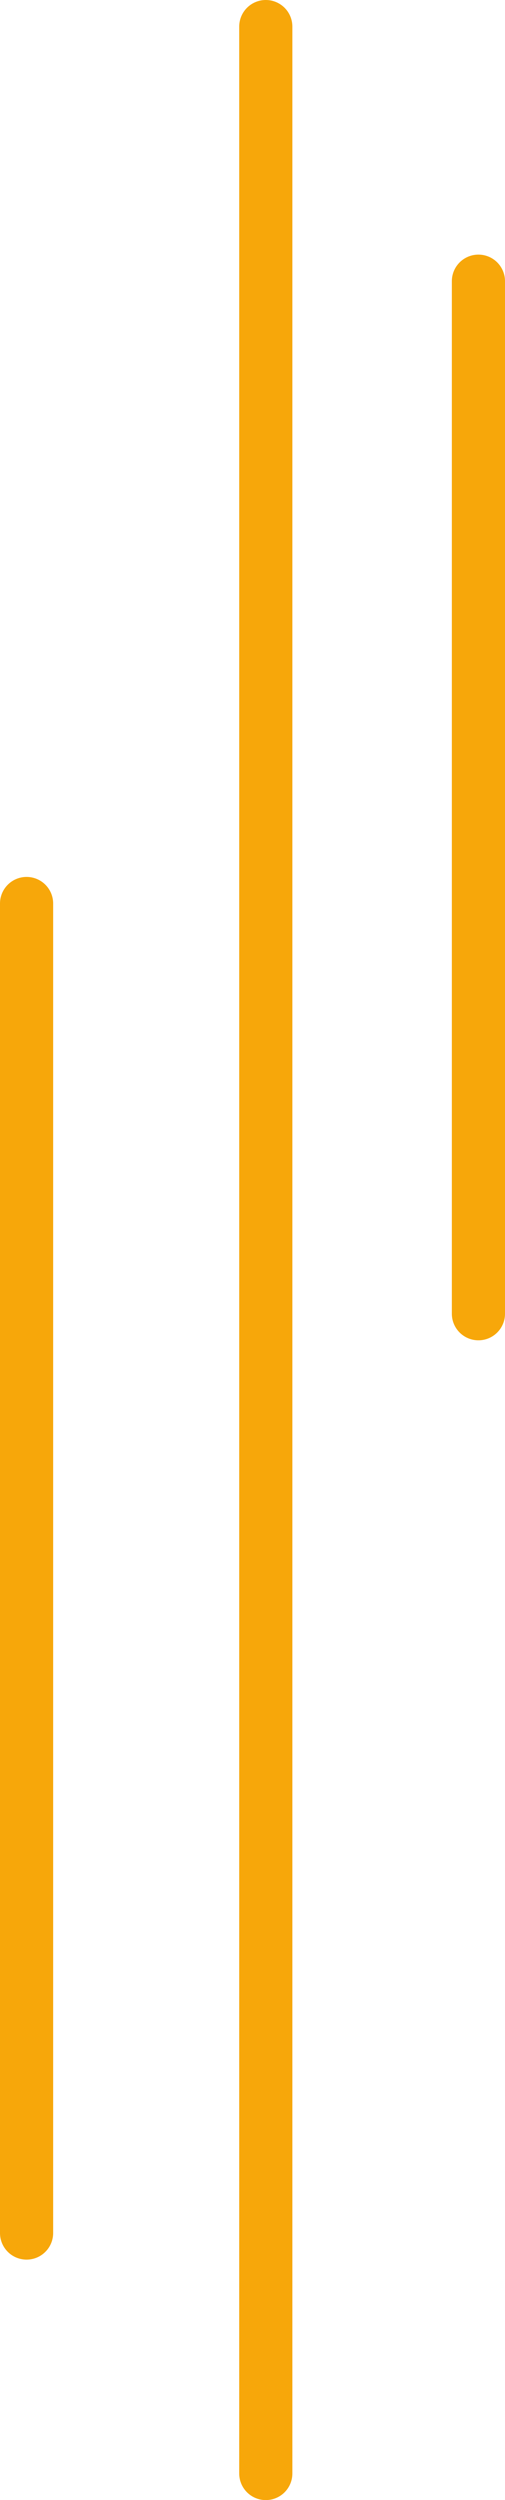
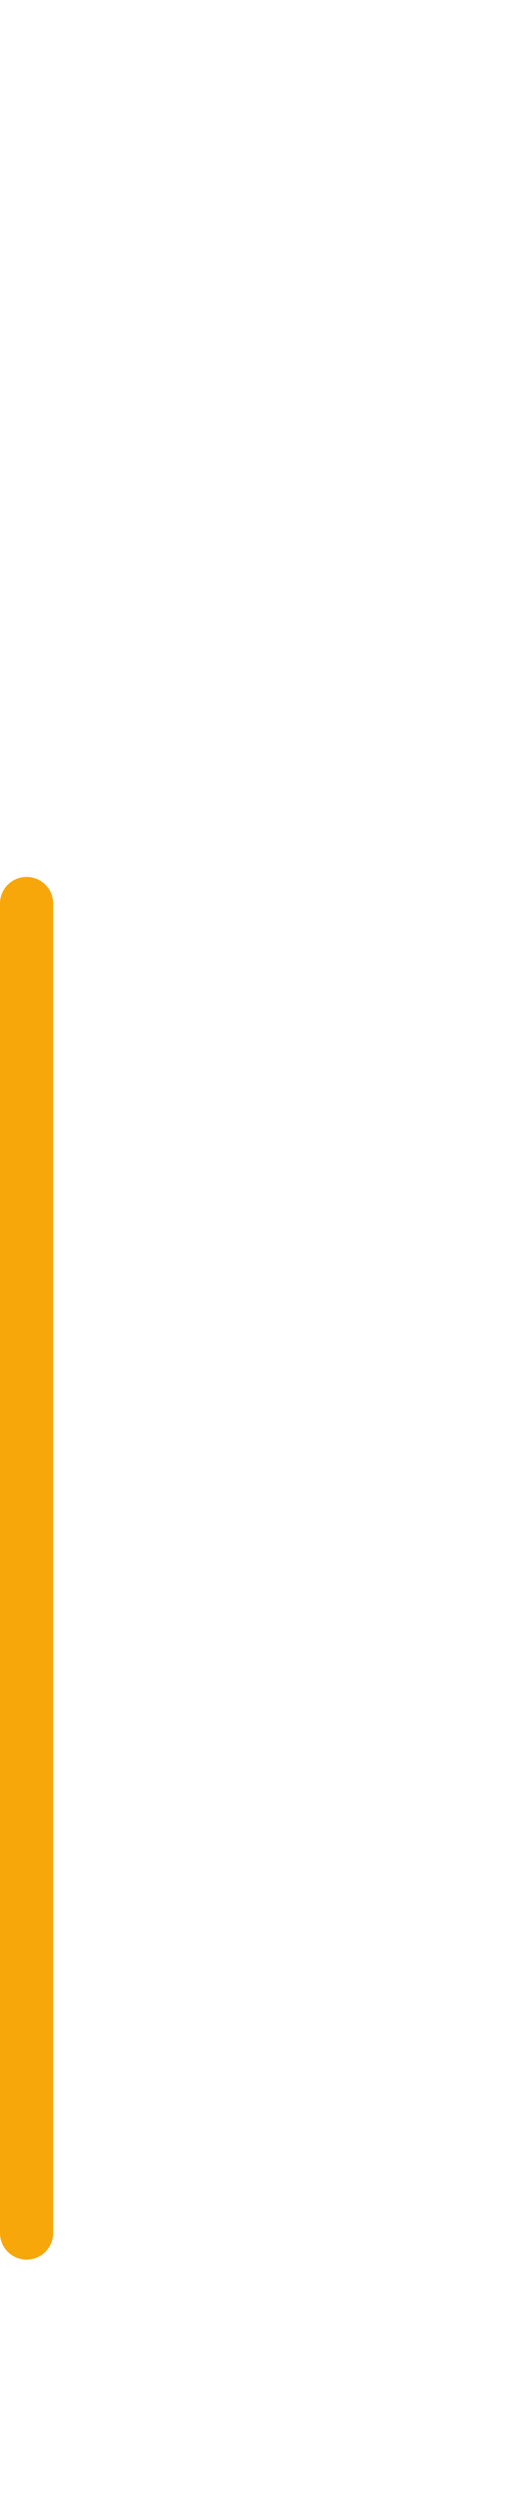
<svg xmlns="http://www.w3.org/2000/svg" width="19" height="94" viewBox="0 0 19 94" fill="none">
-   <path d="M10 1V93" stroke="#F7A70A" stroke-width="2" stroke-miterlimit="3.747" stroke-linecap="round" />
-   <path d="M18 10.573L18 49.394" stroke="#F7A70A" stroke-width="2" stroke-miterlimit="3.747" stroke-linecap="round" />
  <path d="M1 33.971L1 83.959" stroke="#F7A70A" stroke-width="2" stroke-miterlimit="3.747" stroke-linecap="round" />
</svg>